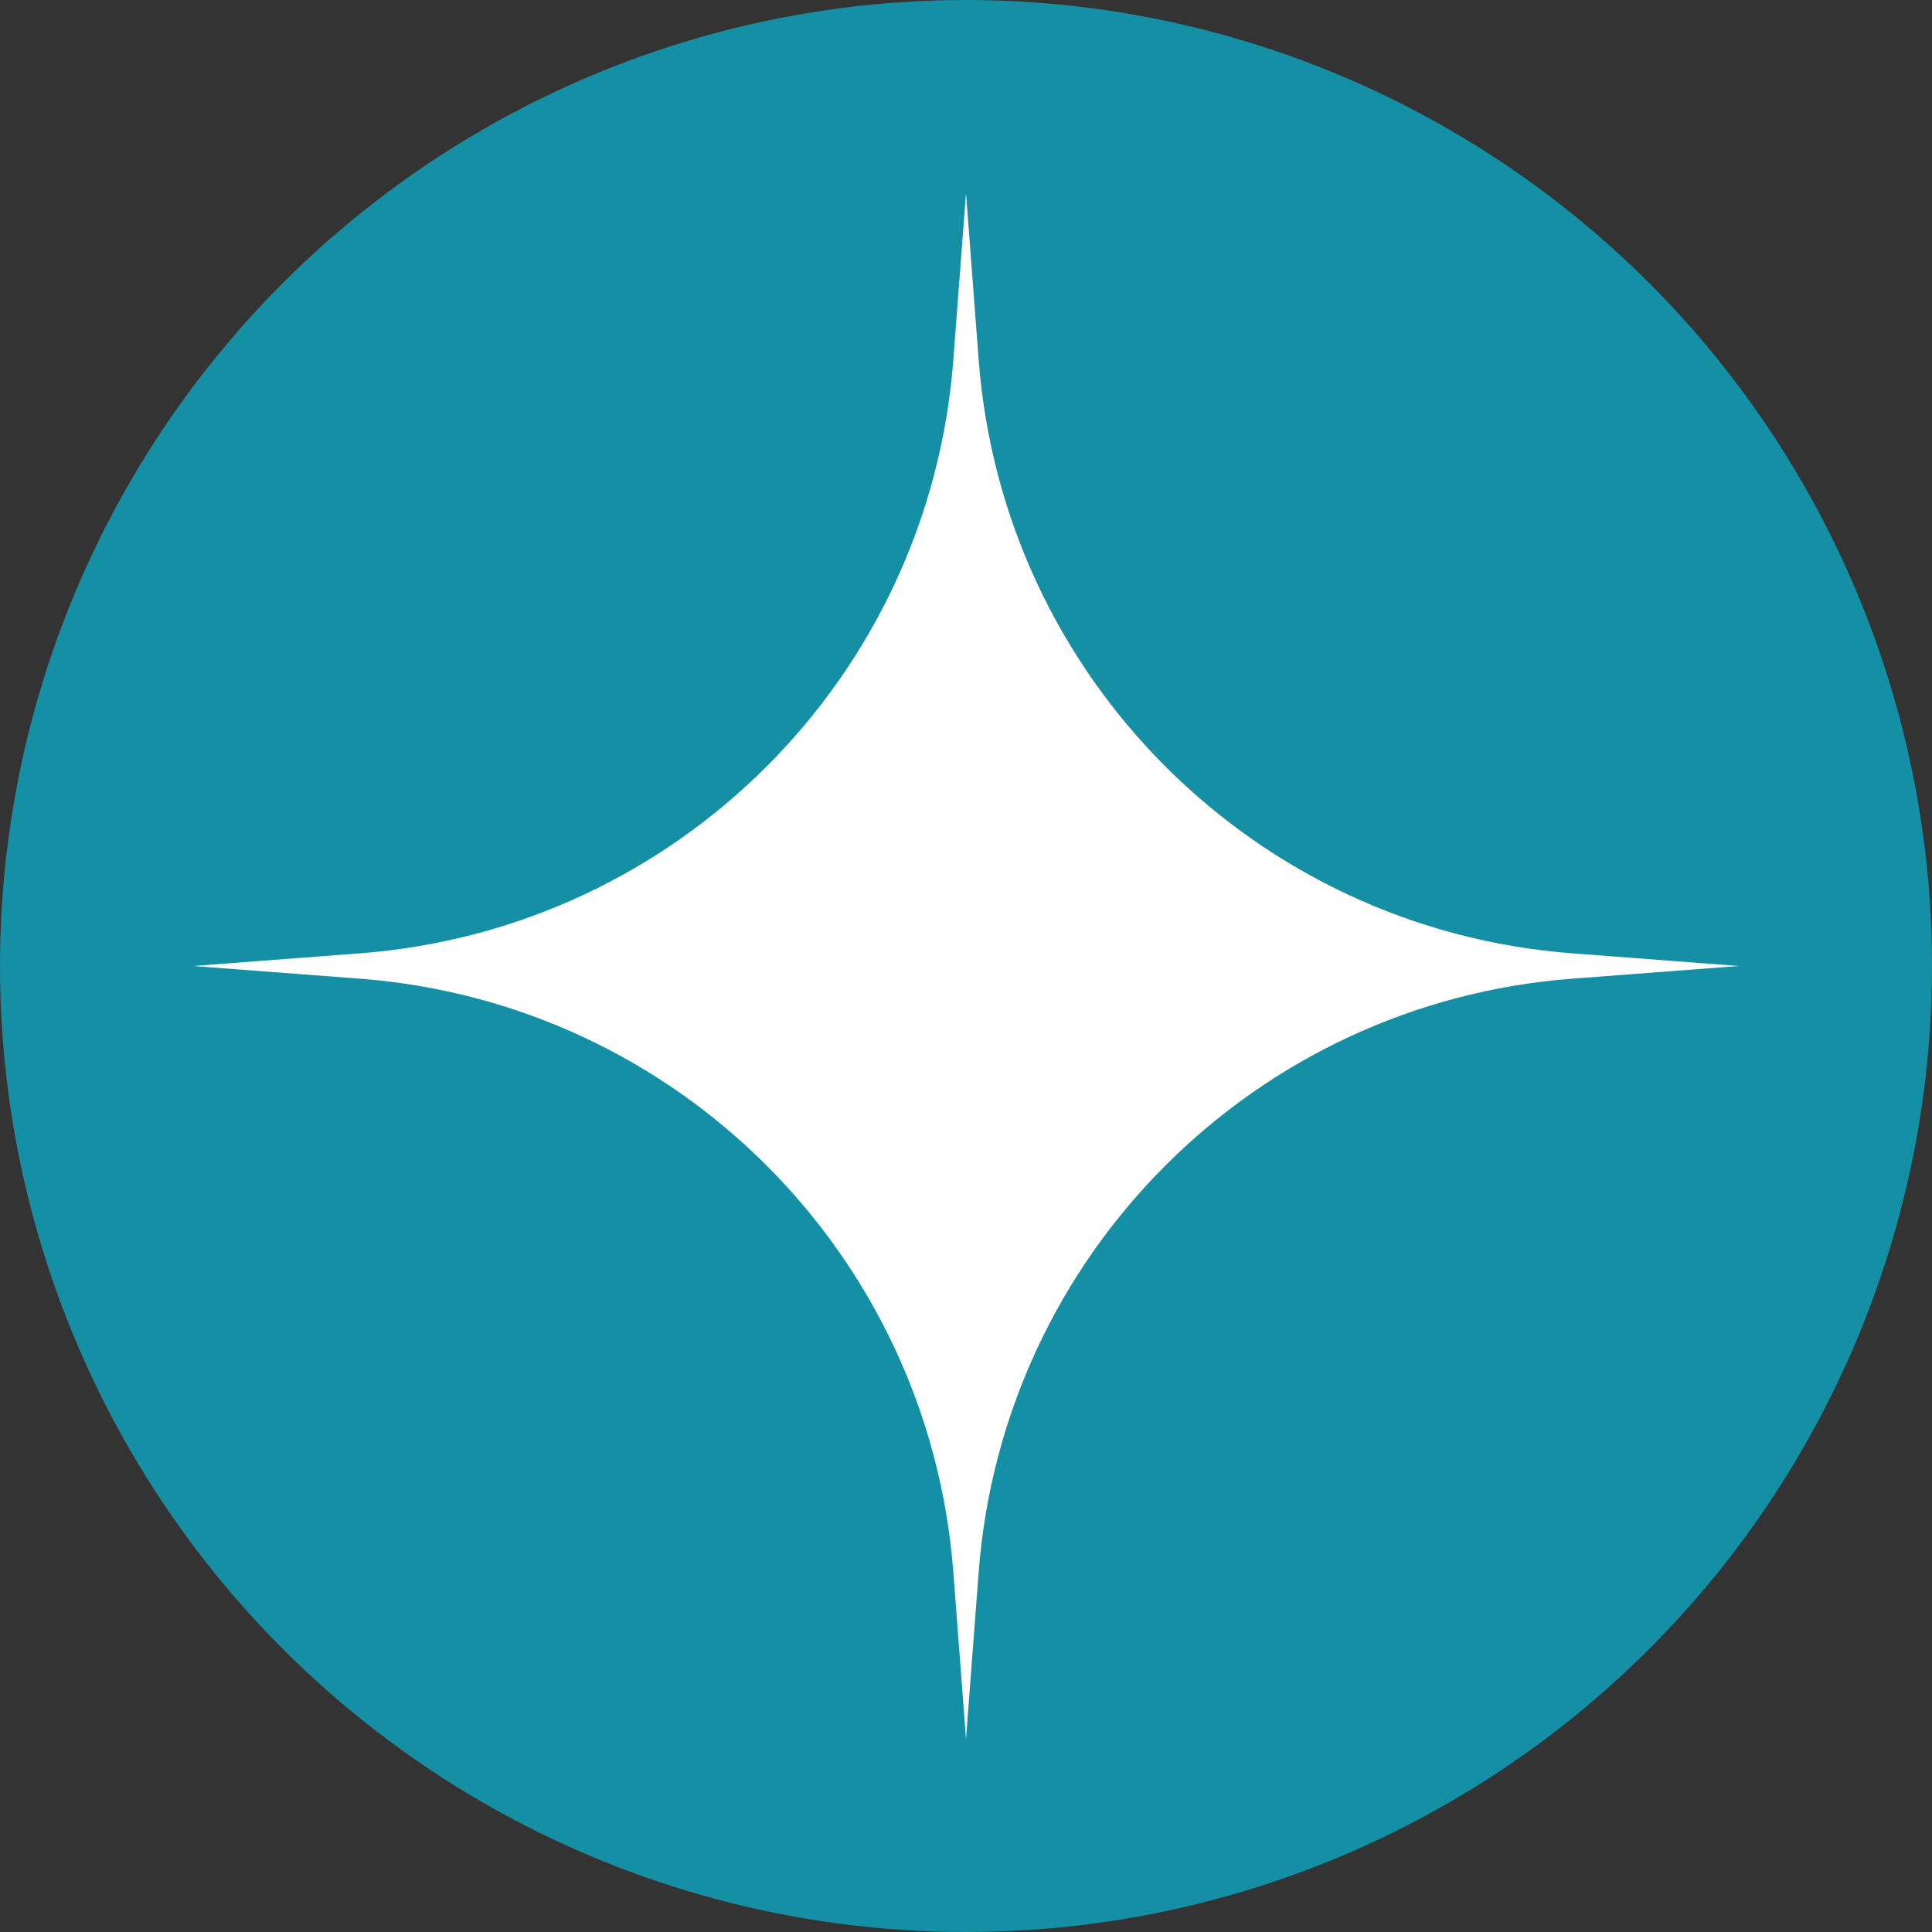
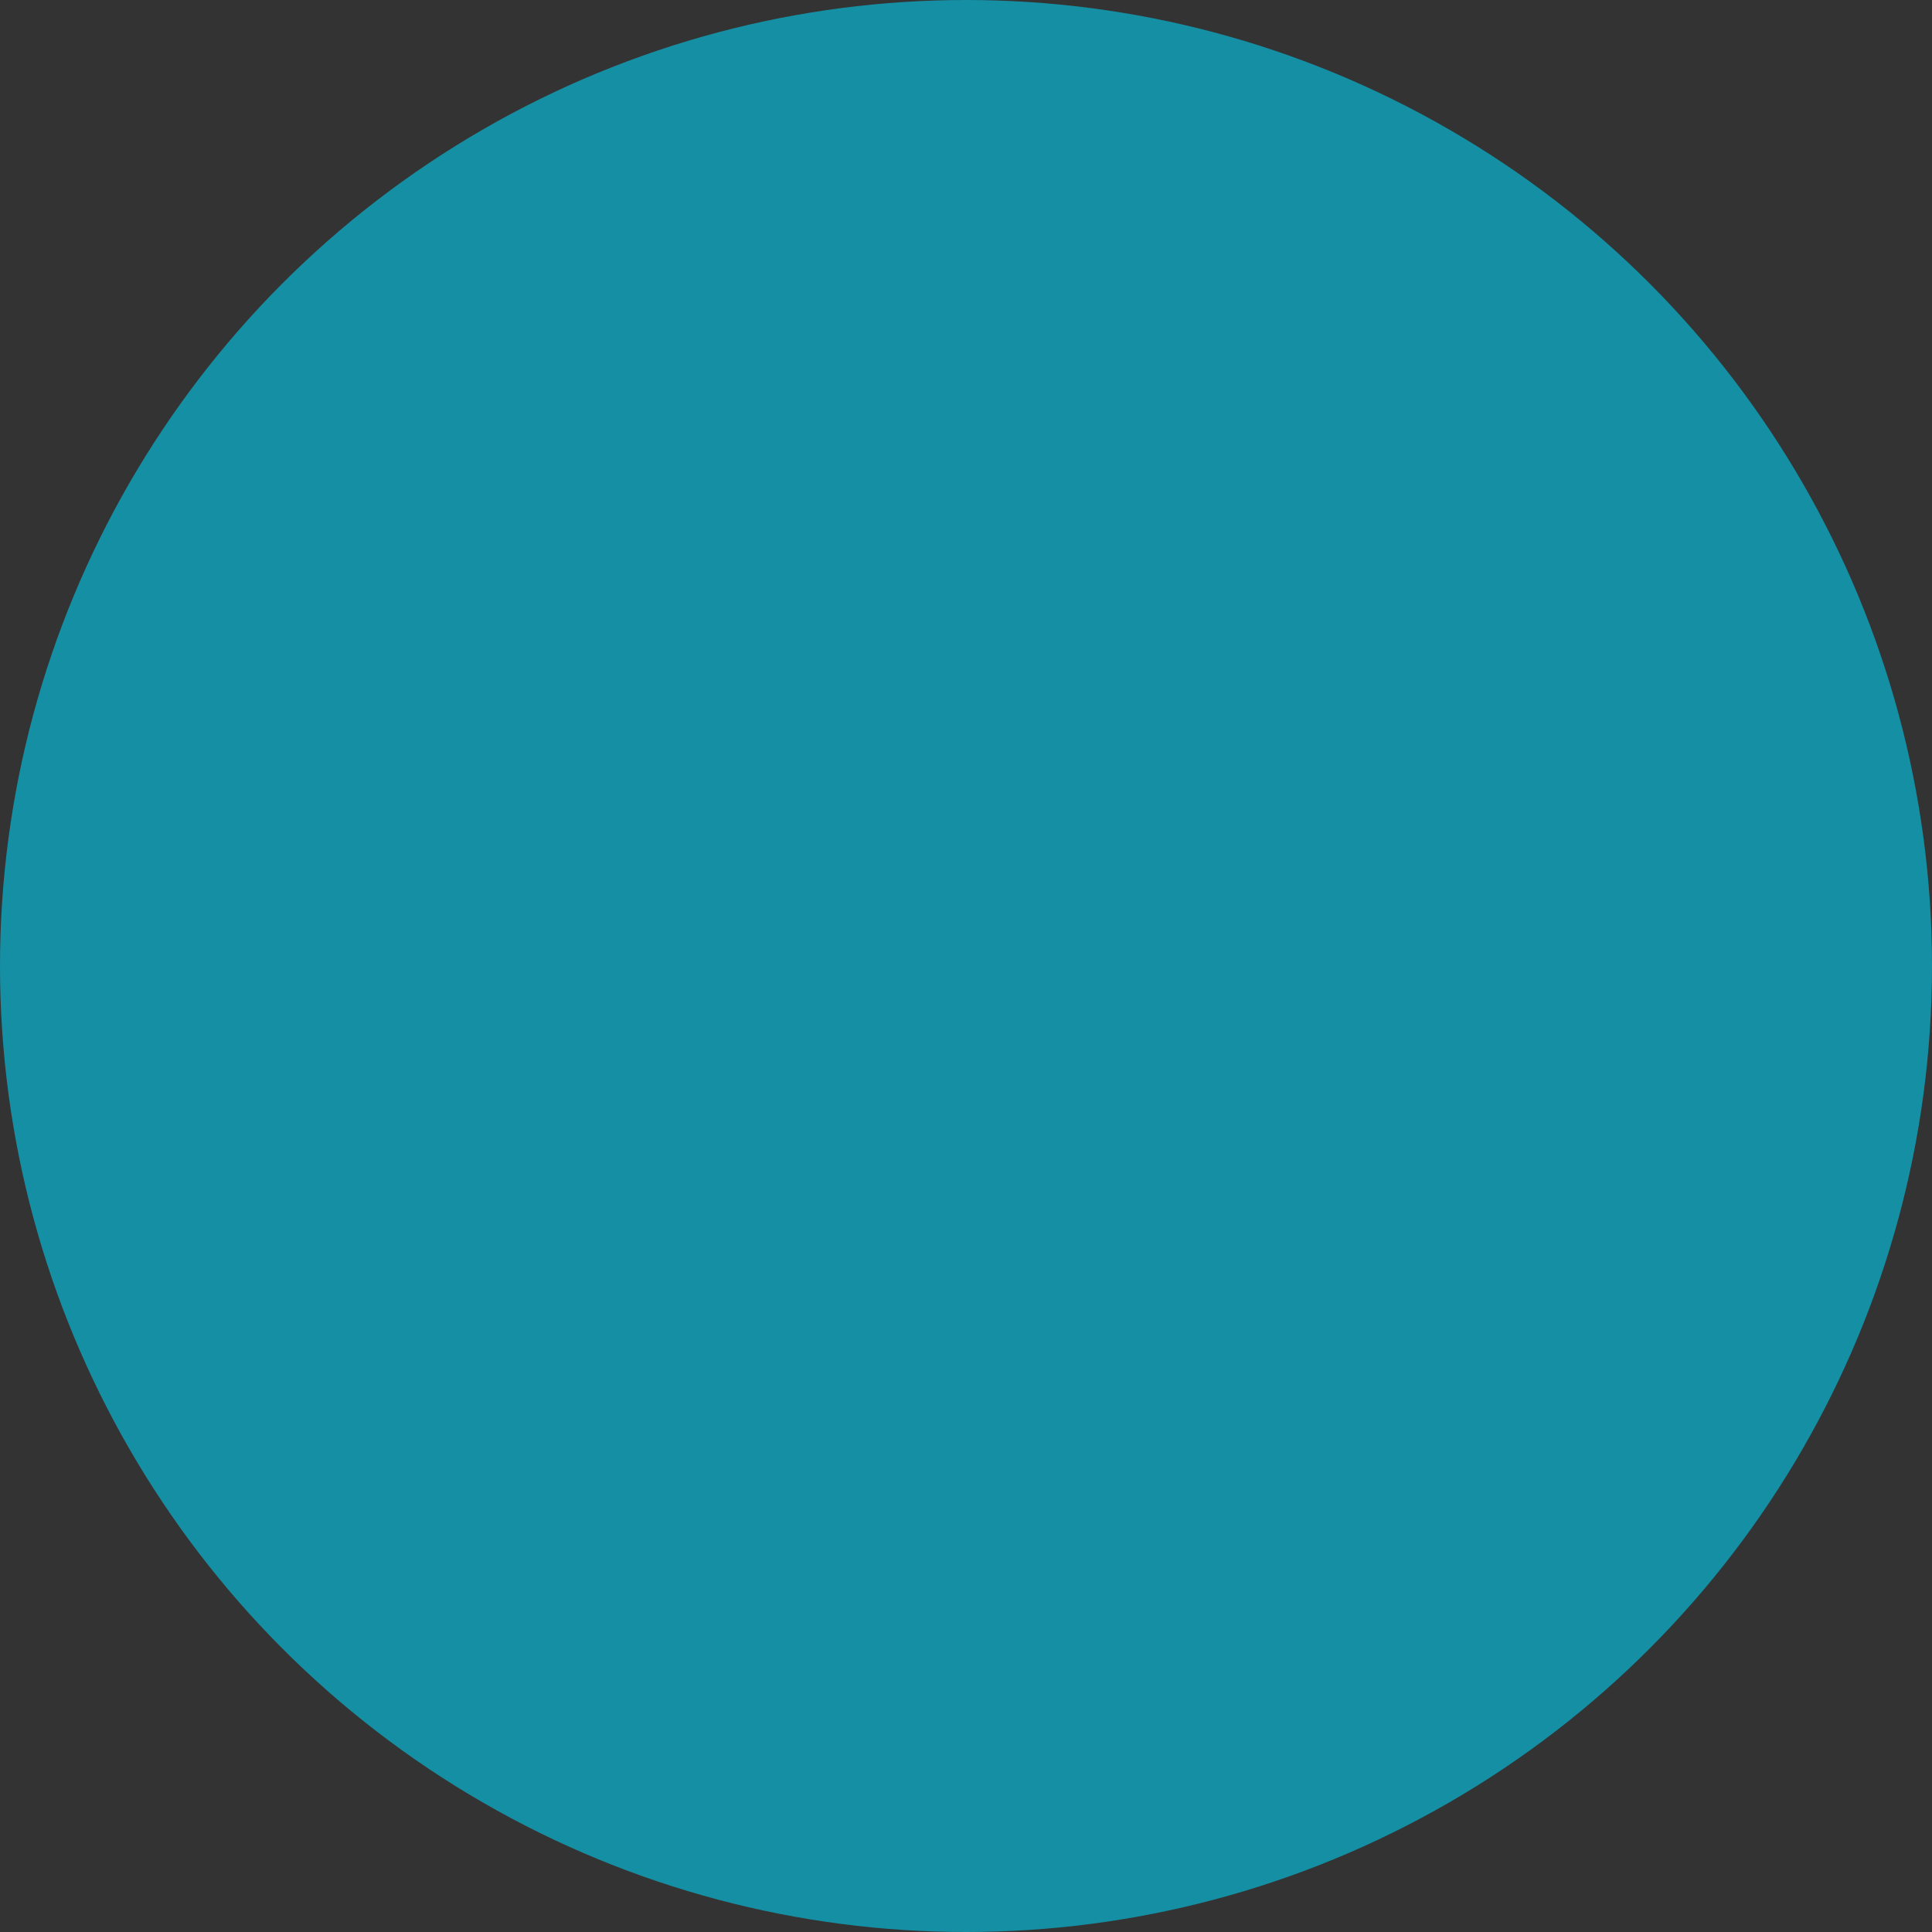
<svg xmlns="http://www.w3.org/2000/svg" width="30" height="30" viewBox="0 0 30 30" fill="none">
  <rect x="0" y="0" width="30" height="30" fill="#333333" stroke="none" />
  <circle cx="15" cy="15" r="15" fill="#158FA4" />
-   <path d="M15 3L15.197 5.59C15.572 10.515 19.485 14.428 24.41 14.803L27 15L24.41 15.197C19.485 15.572 15.572 19.485 15.197 24.41L15 27L14.803 24.41C14.428 19.485 10.515 15.572 5.59 15.197L3 15L5.59 14.803C10.515 14.428 14.428 10.515 14.803 5.59L15 3Z" fill="white" />
</svg>